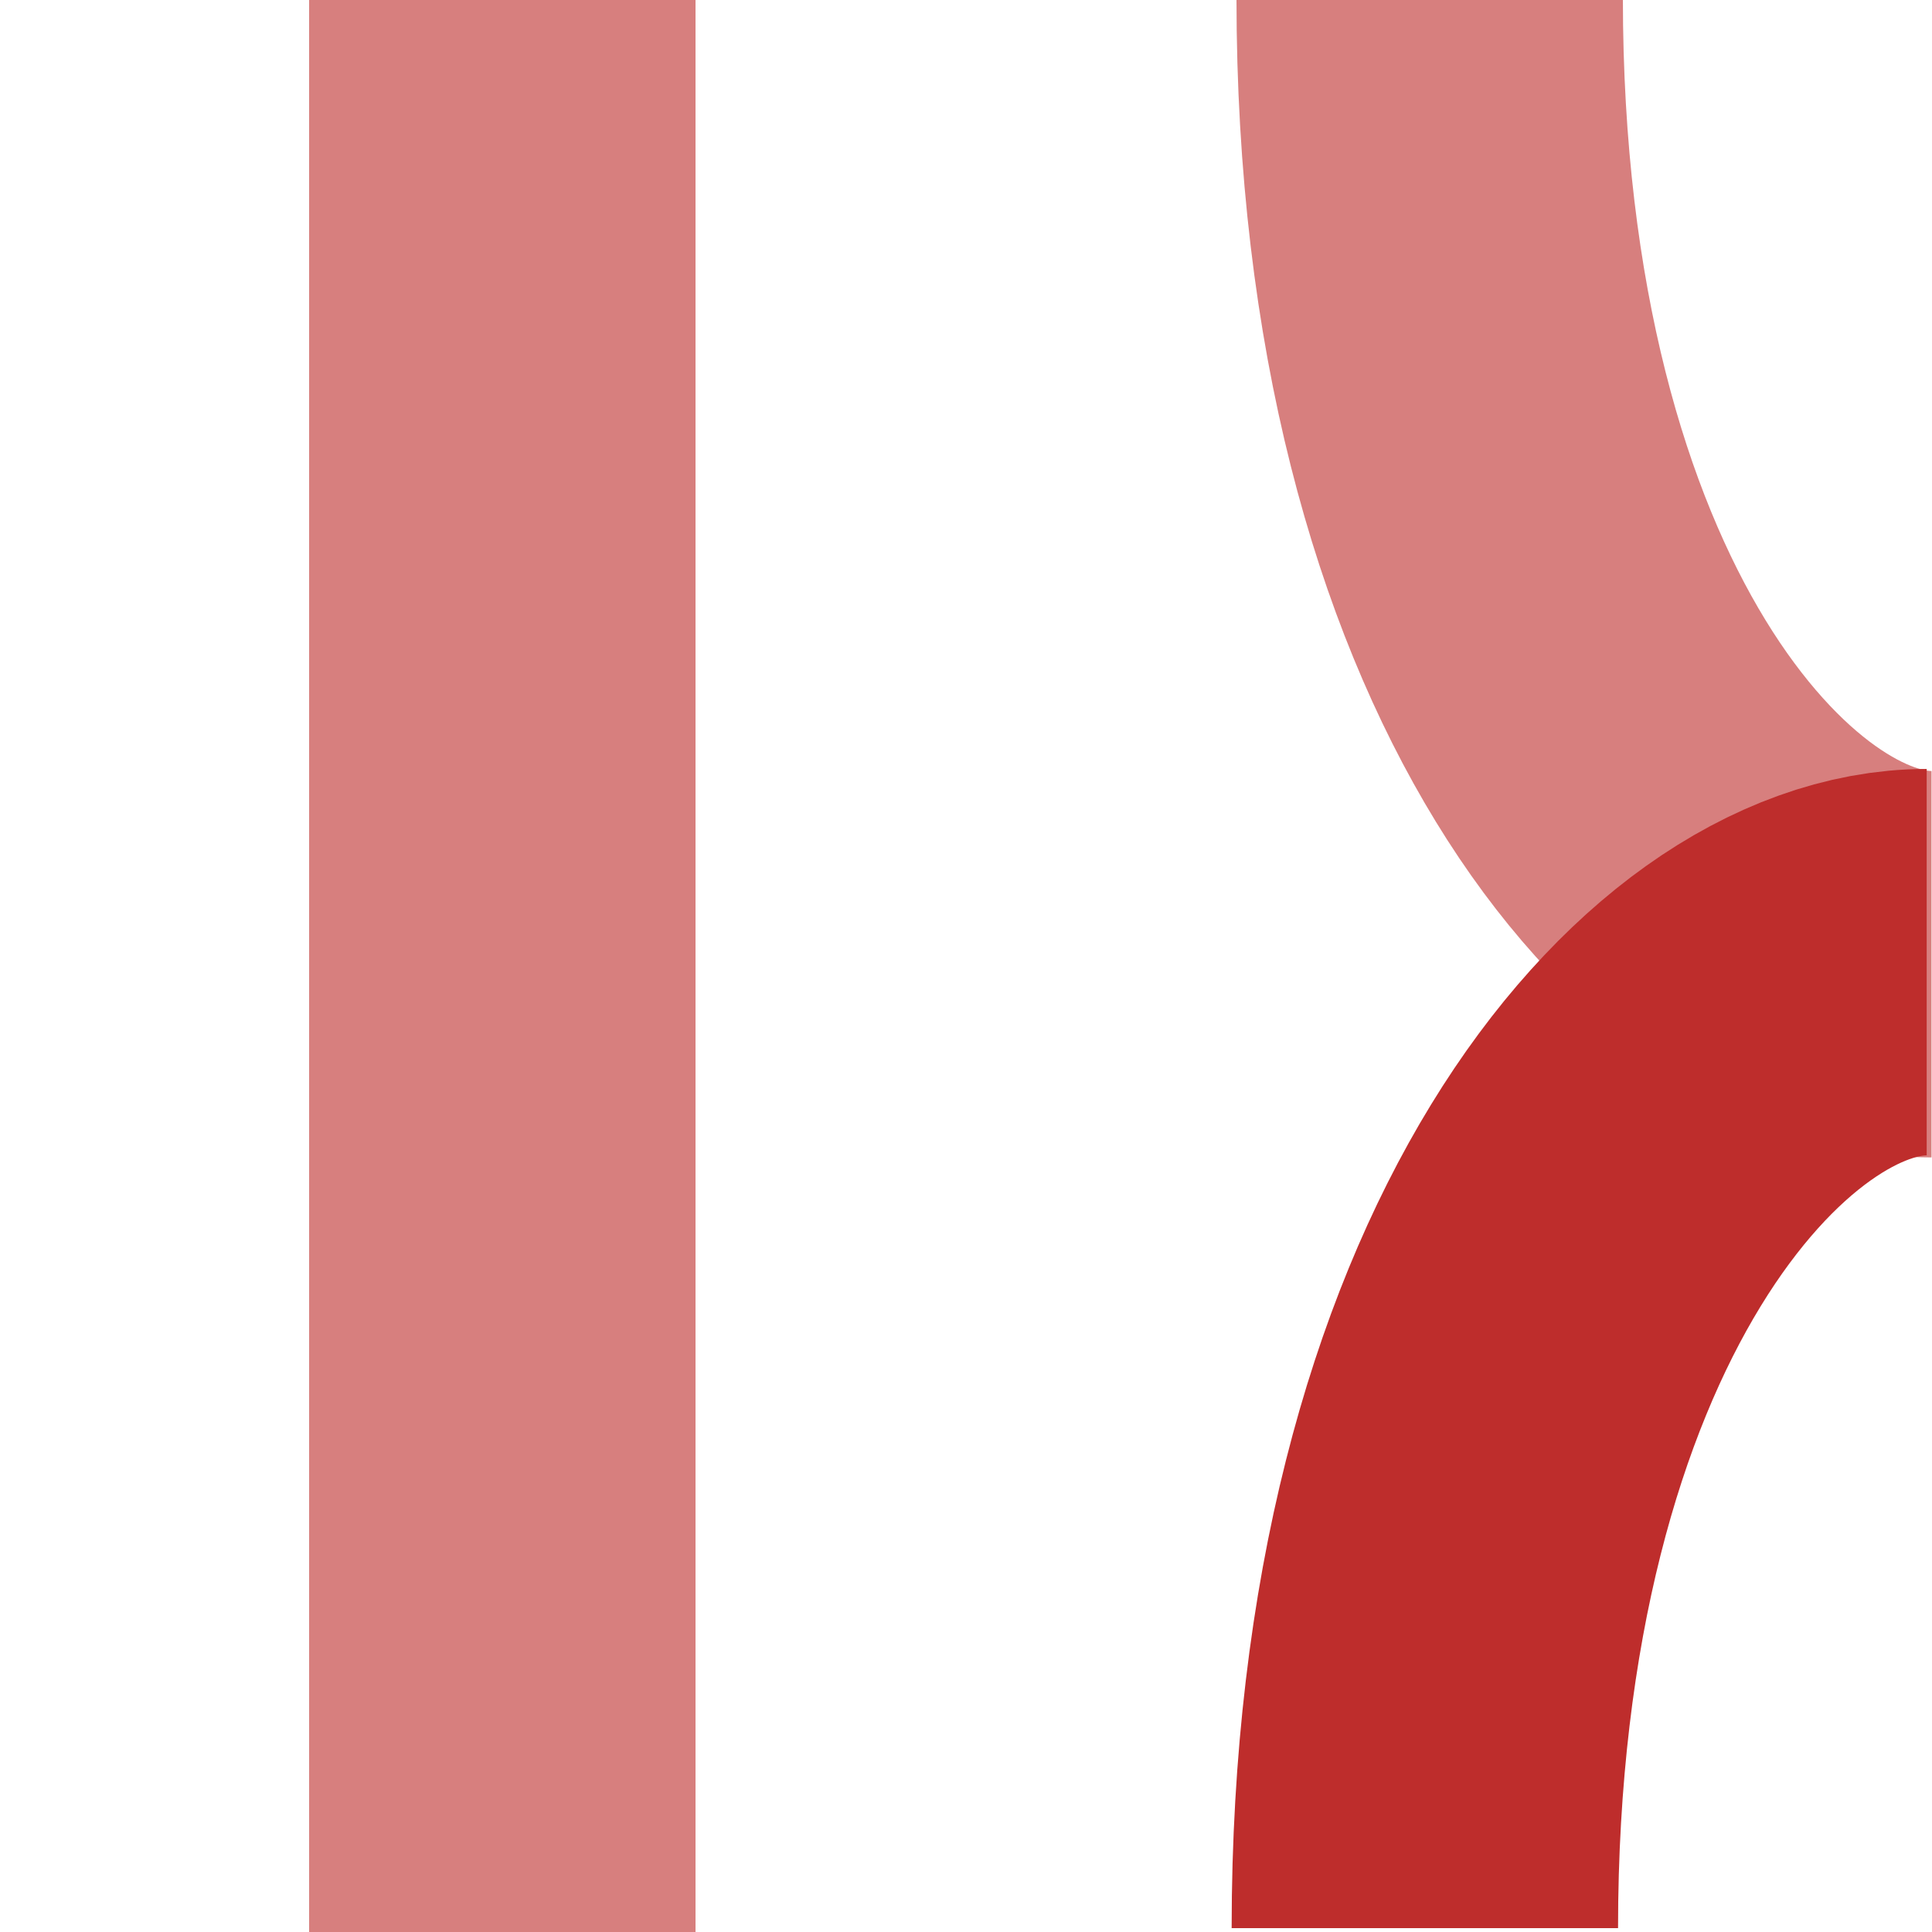
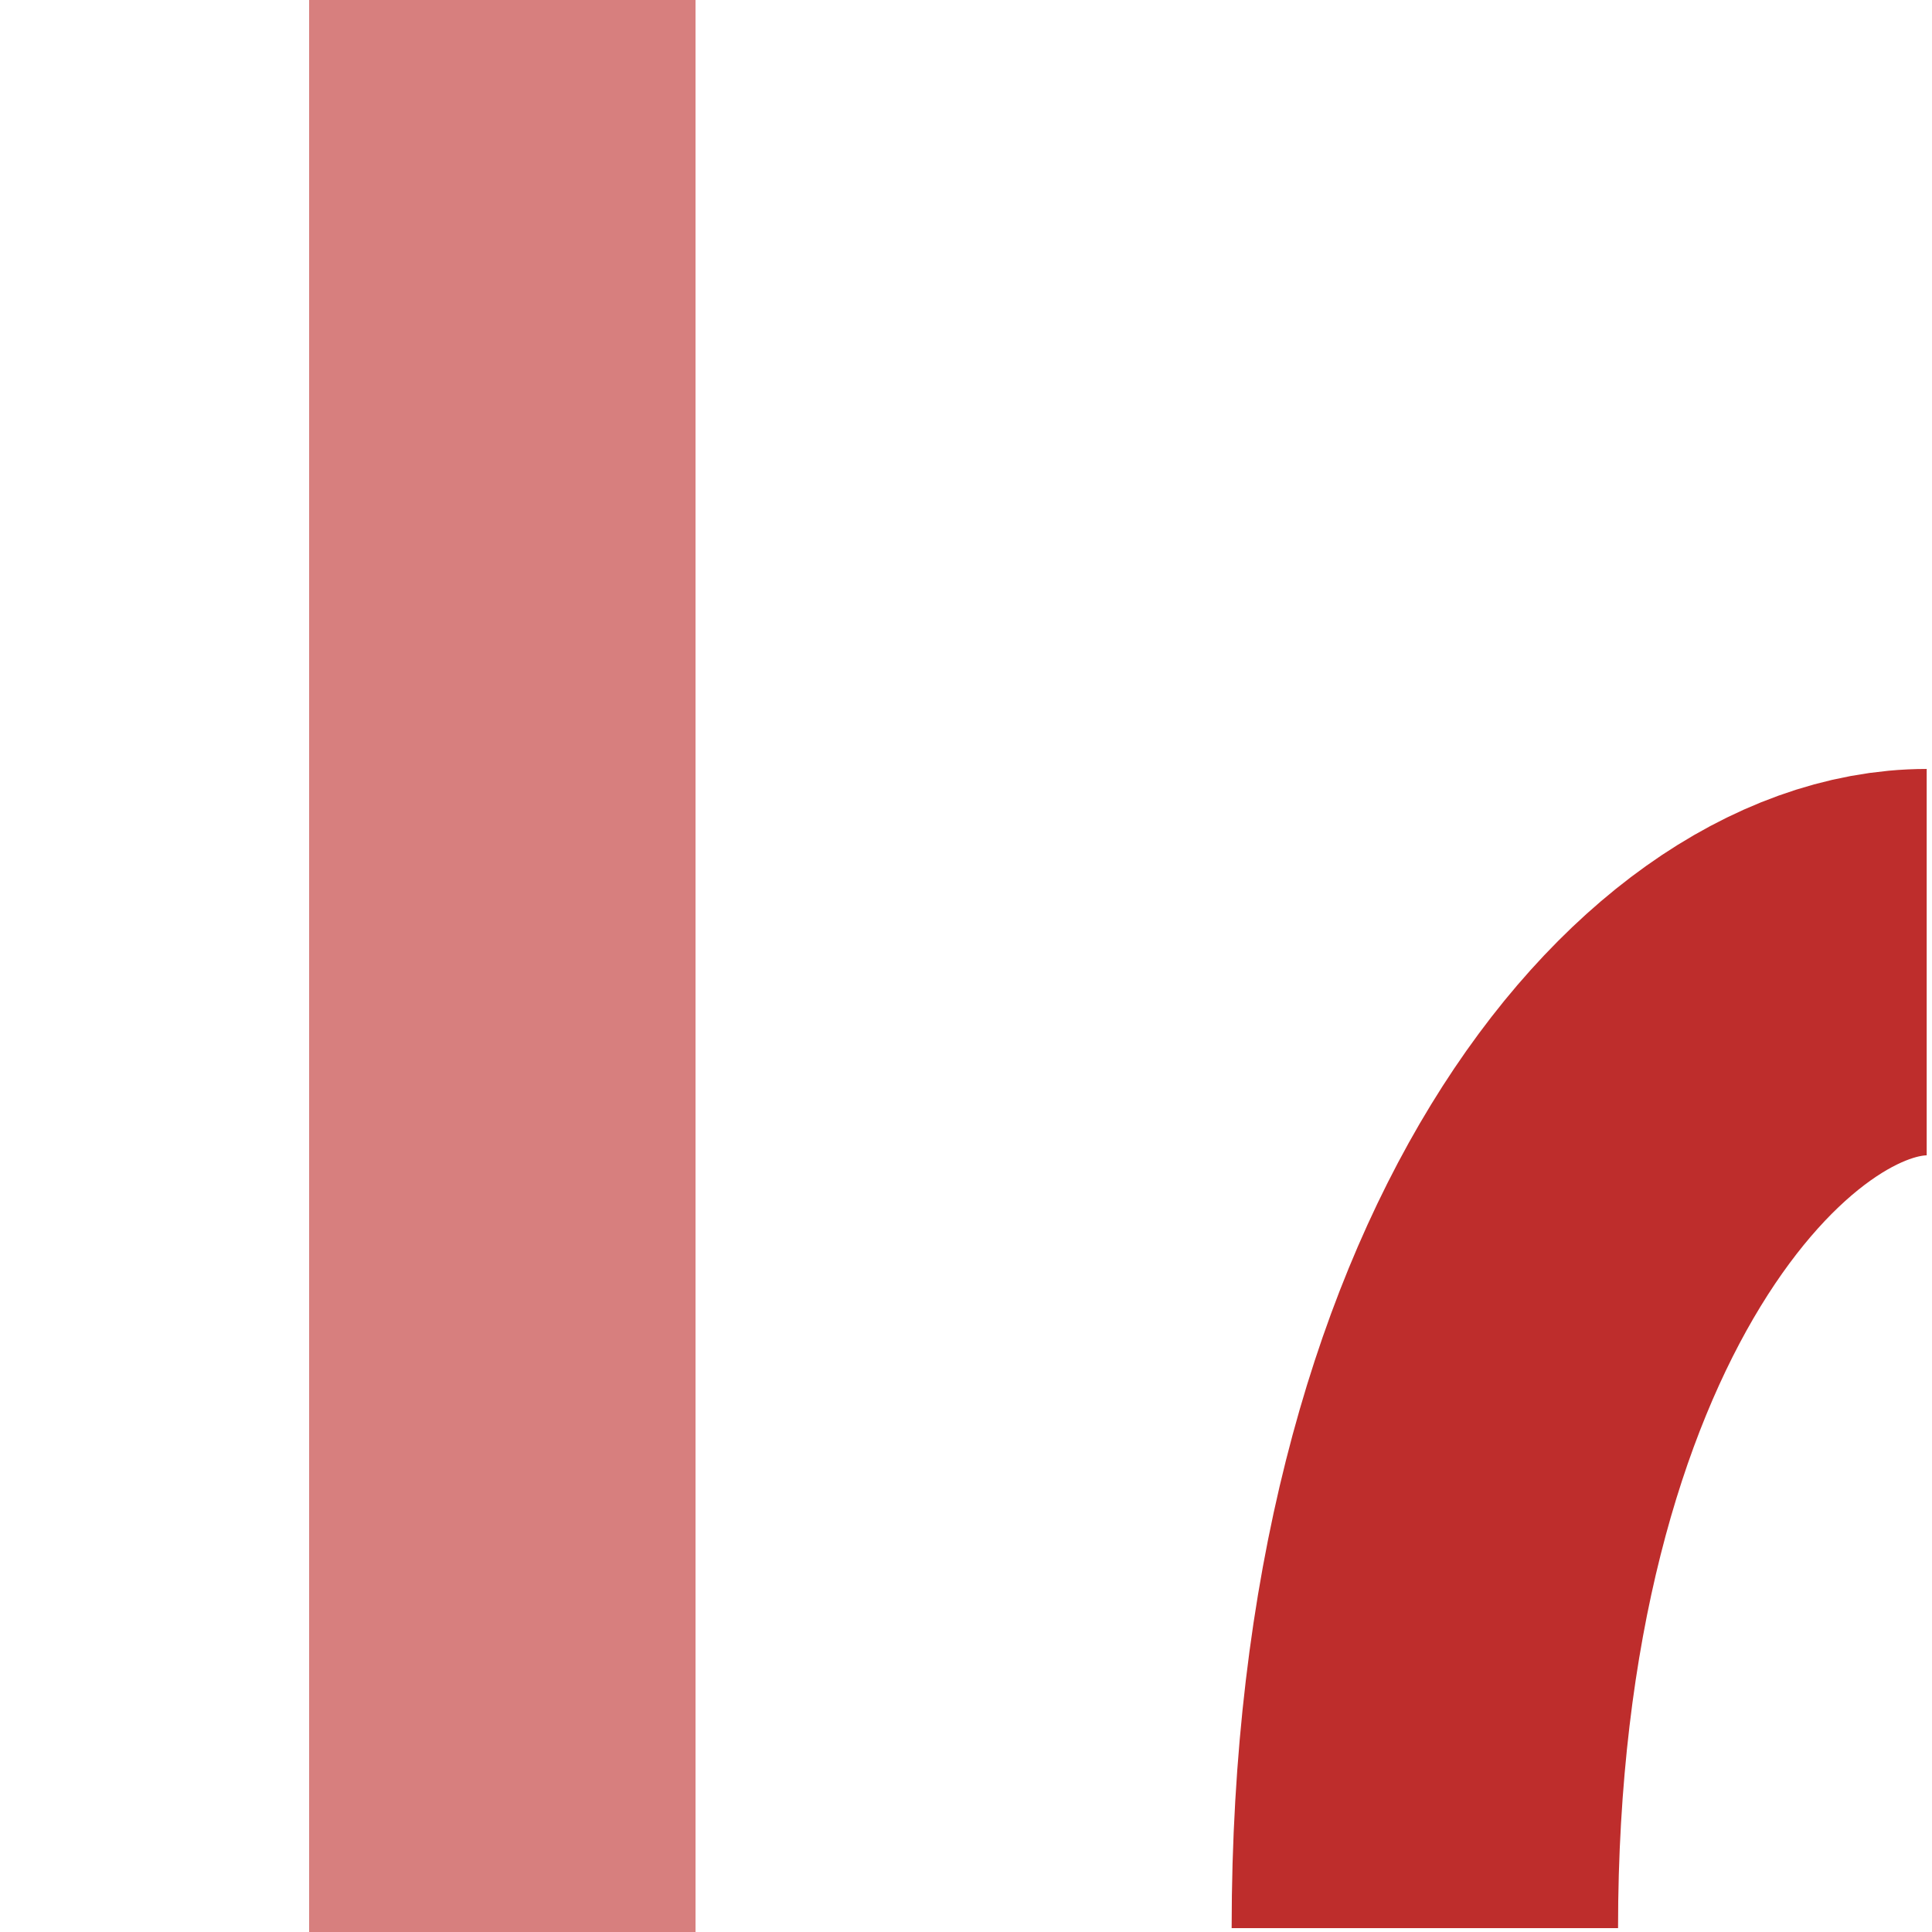
<svg xmlns="http://www.w3.org/2000/svg" xml:space="preserve" width="500px" height="500px" style="shape-rendering: geometricprecision; text-rendering: geometricprecision; fill-rule: evenodd; clip-rule: evenodd;" viewBox="0 0 500 500" version="1.0" id="svg2">
-   <path style="fill:none;stroke:#d77f7e;stroke-width:100.001;stroke-opacity:1" id="path13" d="M 499.875,249.537 C 444.688,249.537 370.001,164.917 370.001,-0.463" />
  <path style="fill:none;fill-rule:evenodd;stroke:#be2d2c;stroke-width:100.001;stroke-opacity:1" id="path2199" d="M 498.624,249.005 C 443.437,249.005 368.75,333.626 368.75,499.005" />
  <line style="fill: none; stroke:#d77f7e; stroke-width: 100.001;" id="line15" y2="500" x2="130" y1="0" x1="130" />
</svg>